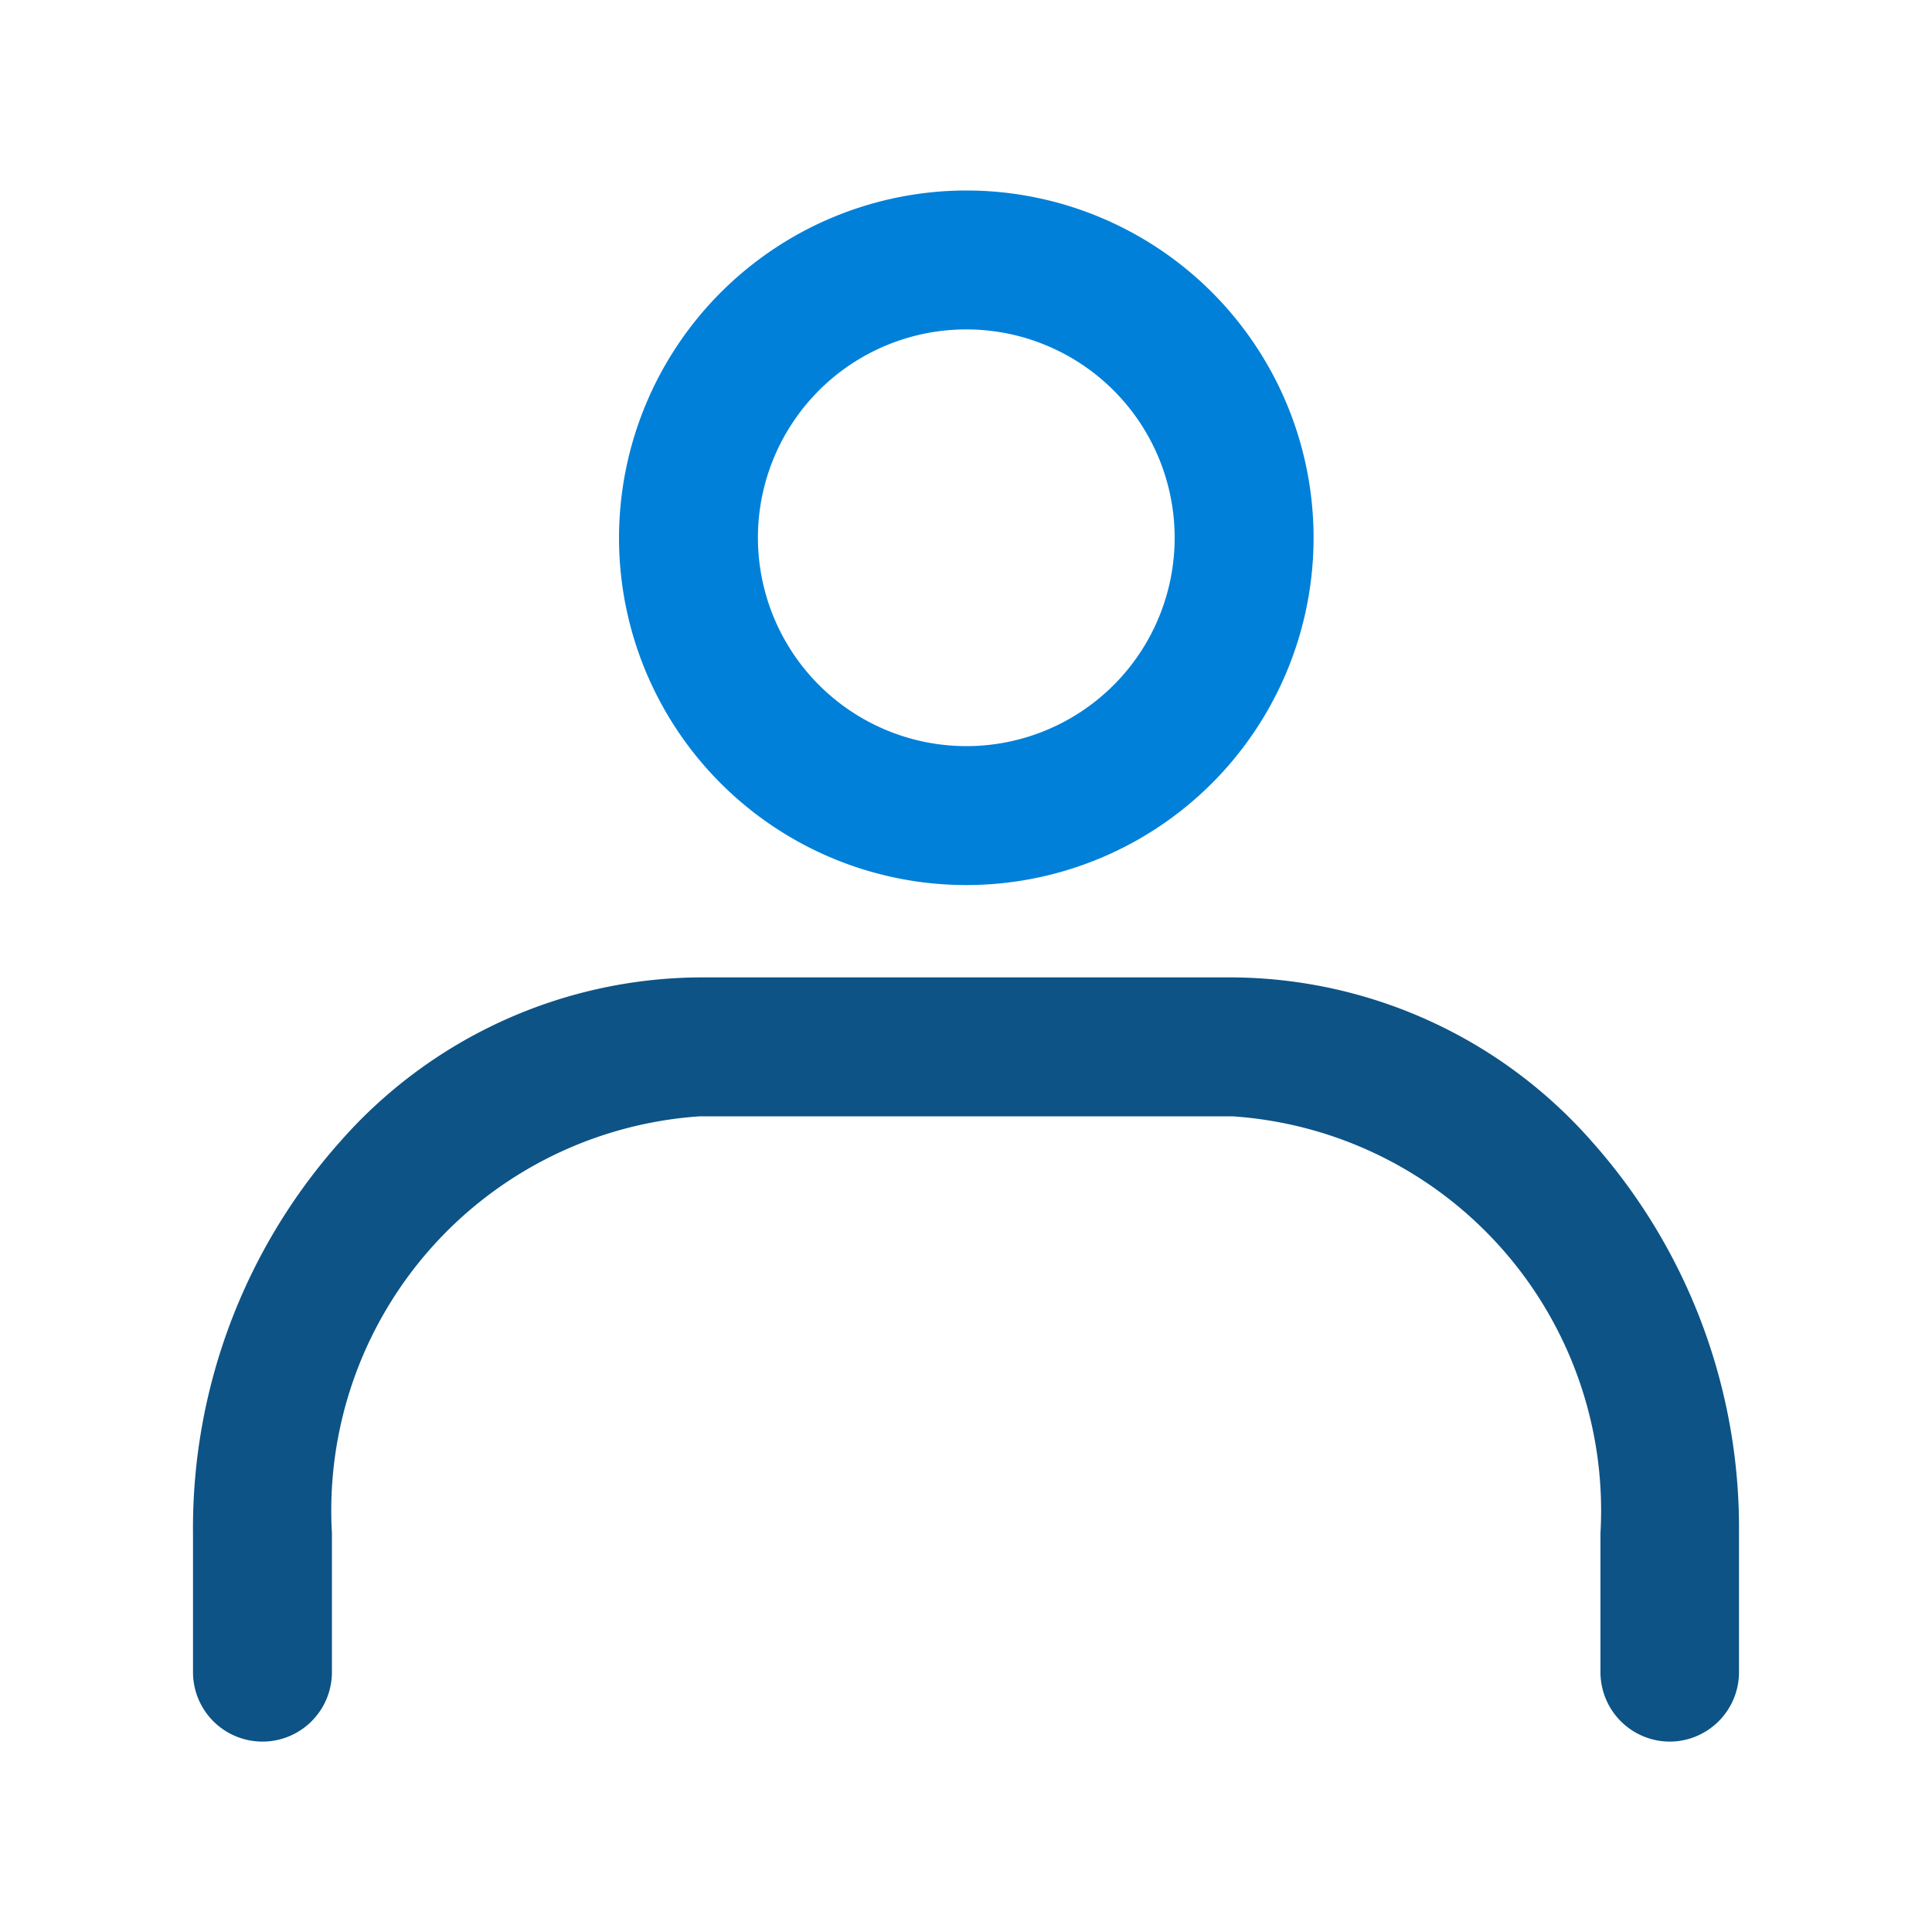
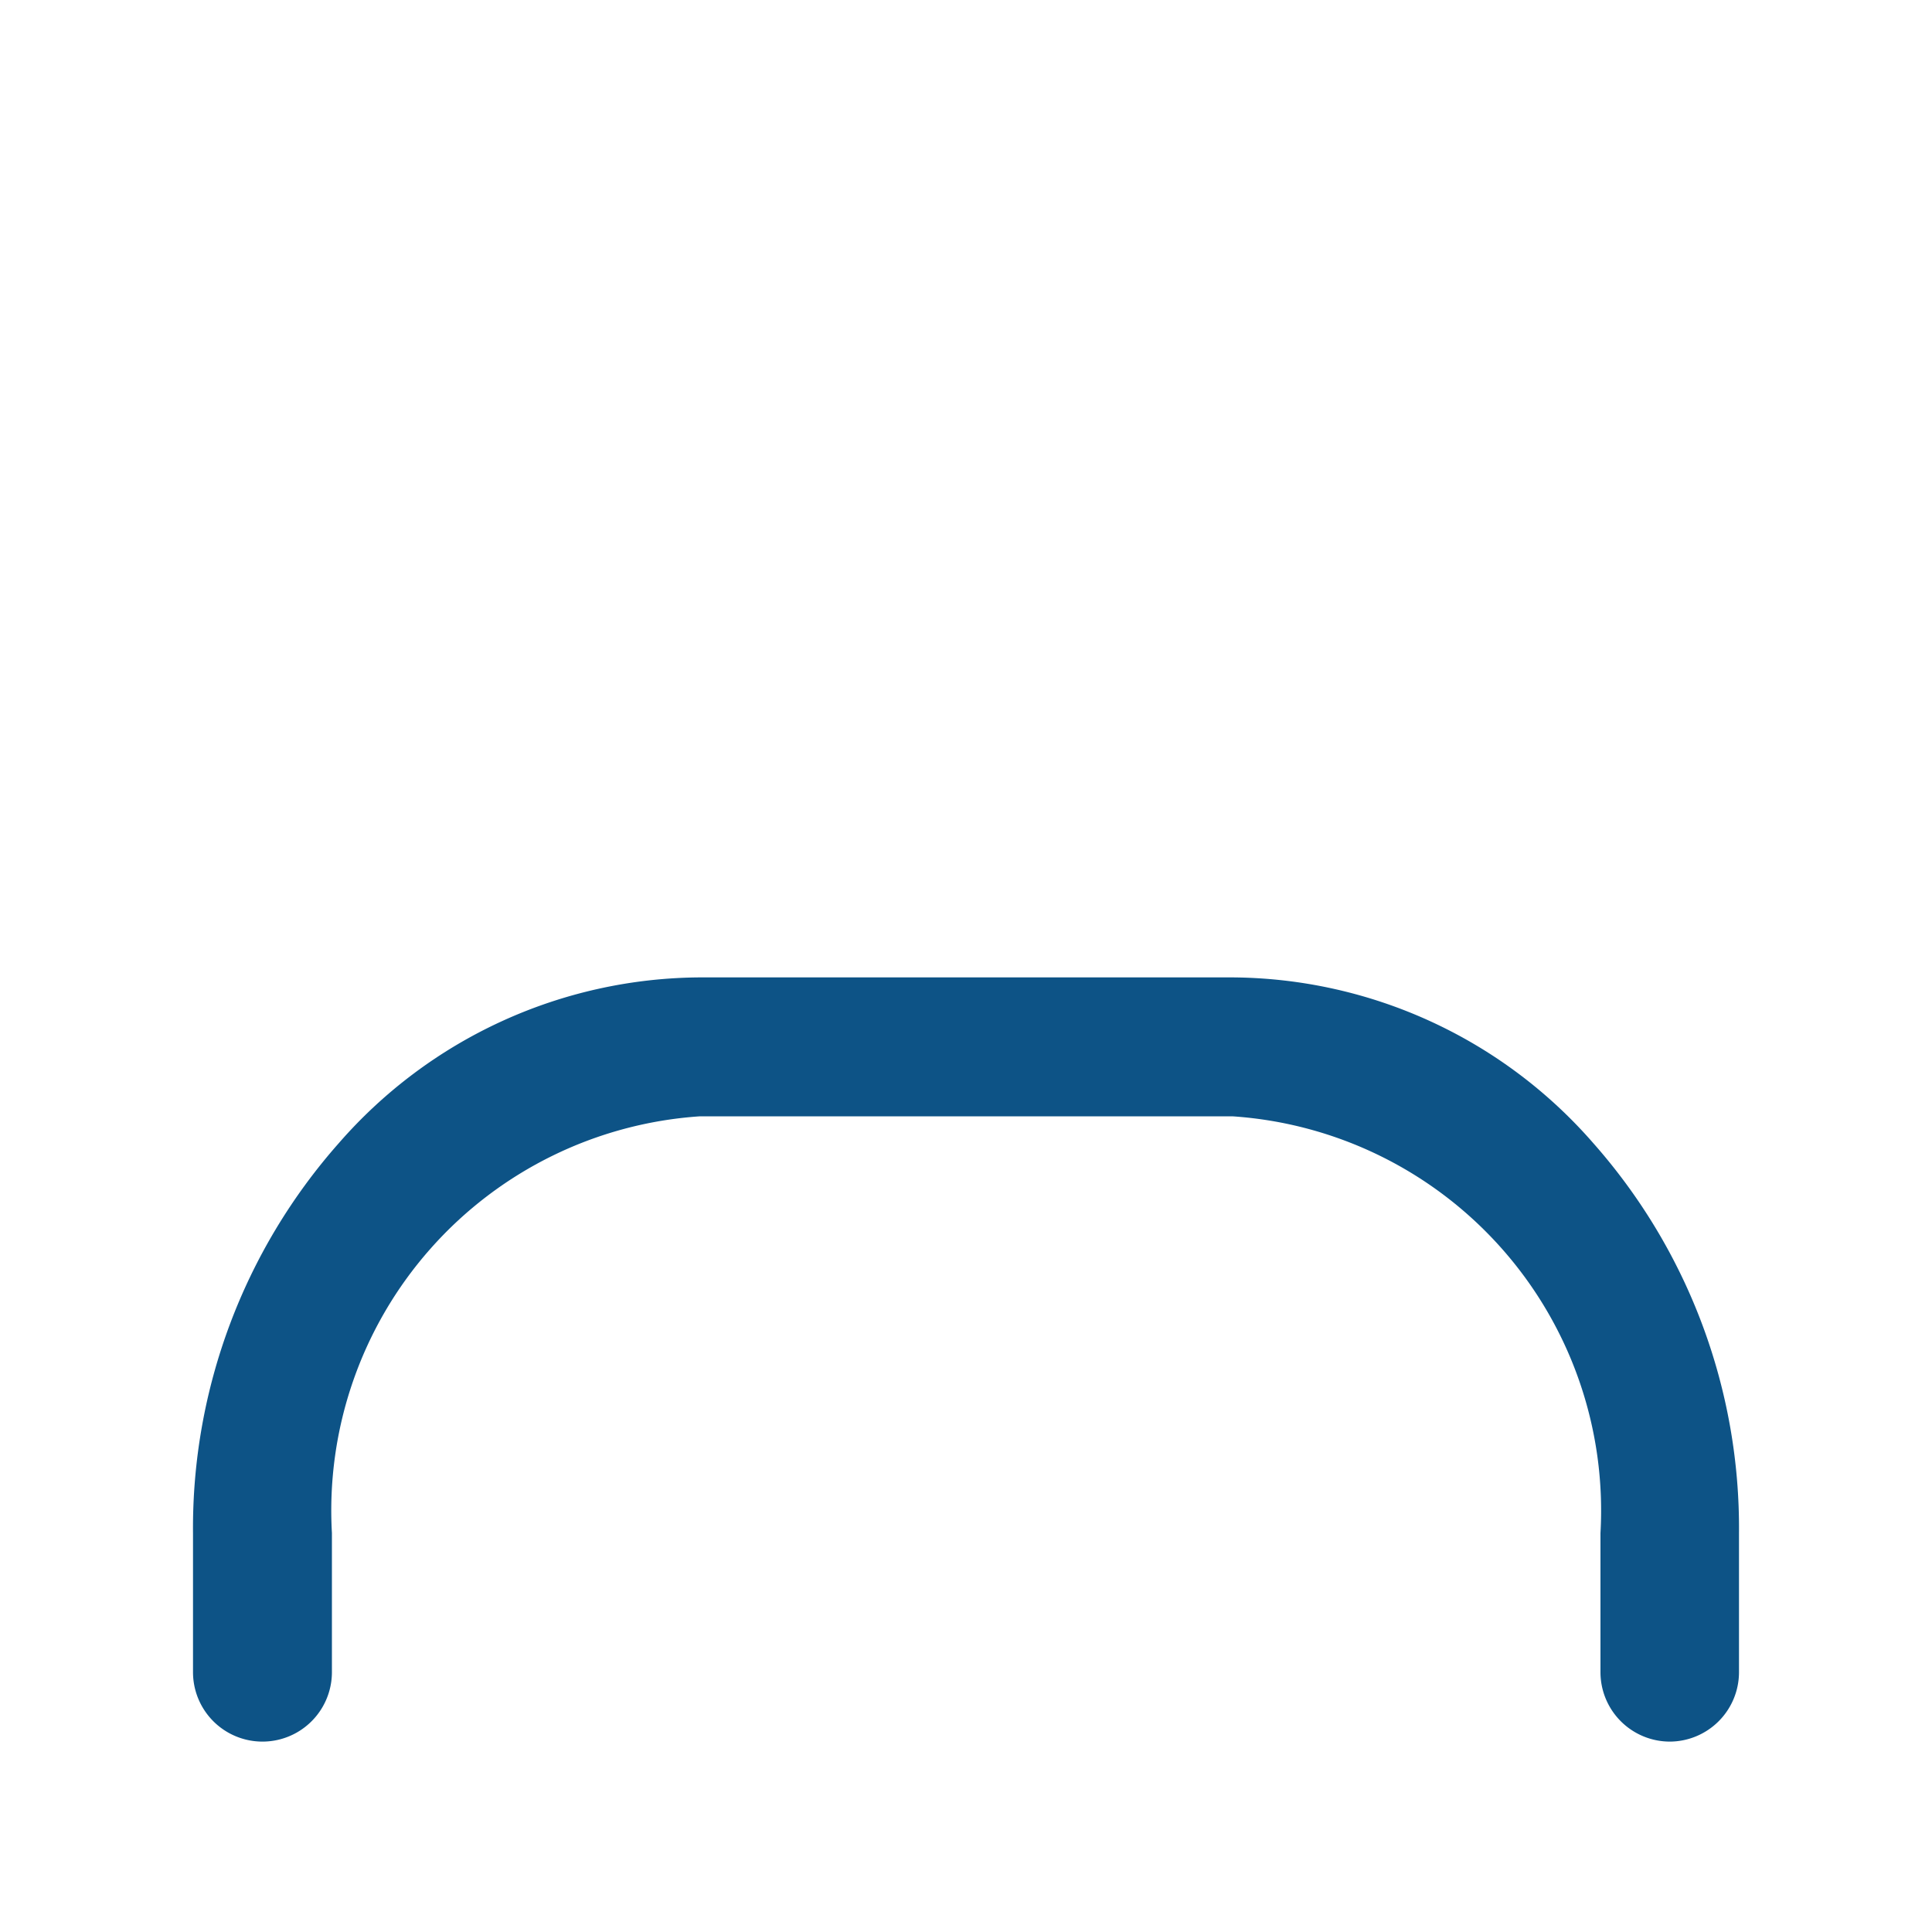
<svg xmlns="http://www.w3.org/2000/svg" width="20" height="20" viewBox="0 0 20 20">
  <g transform="translate(-1103 -24)">
-     <rect width="20" height="20" transform="translate(1103 24)" fill="none" />
    <g transform="translate(1097.568 17.321)">
-       <path d="M2.095-1.5A3.595,3.595,0,1,1-1.5,2.095,3.6,3.6,0,0,1,2.095-1.5Zm0,5.752A2.157,2.157,0,1,0-.062,2.095,2.159,2.159,0,0,0,2.095,4.252Z" transform="translate(13.34 10.151)" fill="#0080d9" />
      <path d="M22.715,33.559A.719.719,0,0,1,22,32.84V31.4a4.09,4.09,0,0,0-3.811-4.314H12.679A4.09,4.09,0,0,0,8.868,31.4V32.84a.719.719,0,1,1-1.438,0V31.4a6.013,6.013,0,0,1,1.511-4.038,4.994,4.994,0,0,1,3.738-1.714h5.507a4.994,4.994,0,0,1,3.738,1.714A6.013,6.013,0,0,1,23.434,31.4V32.84A.719.719,0,0,1,22.715,33.559Z" transform="translate(0 -8.851)" fill="#0d5386" />
    </g>
  </g>
</svg>